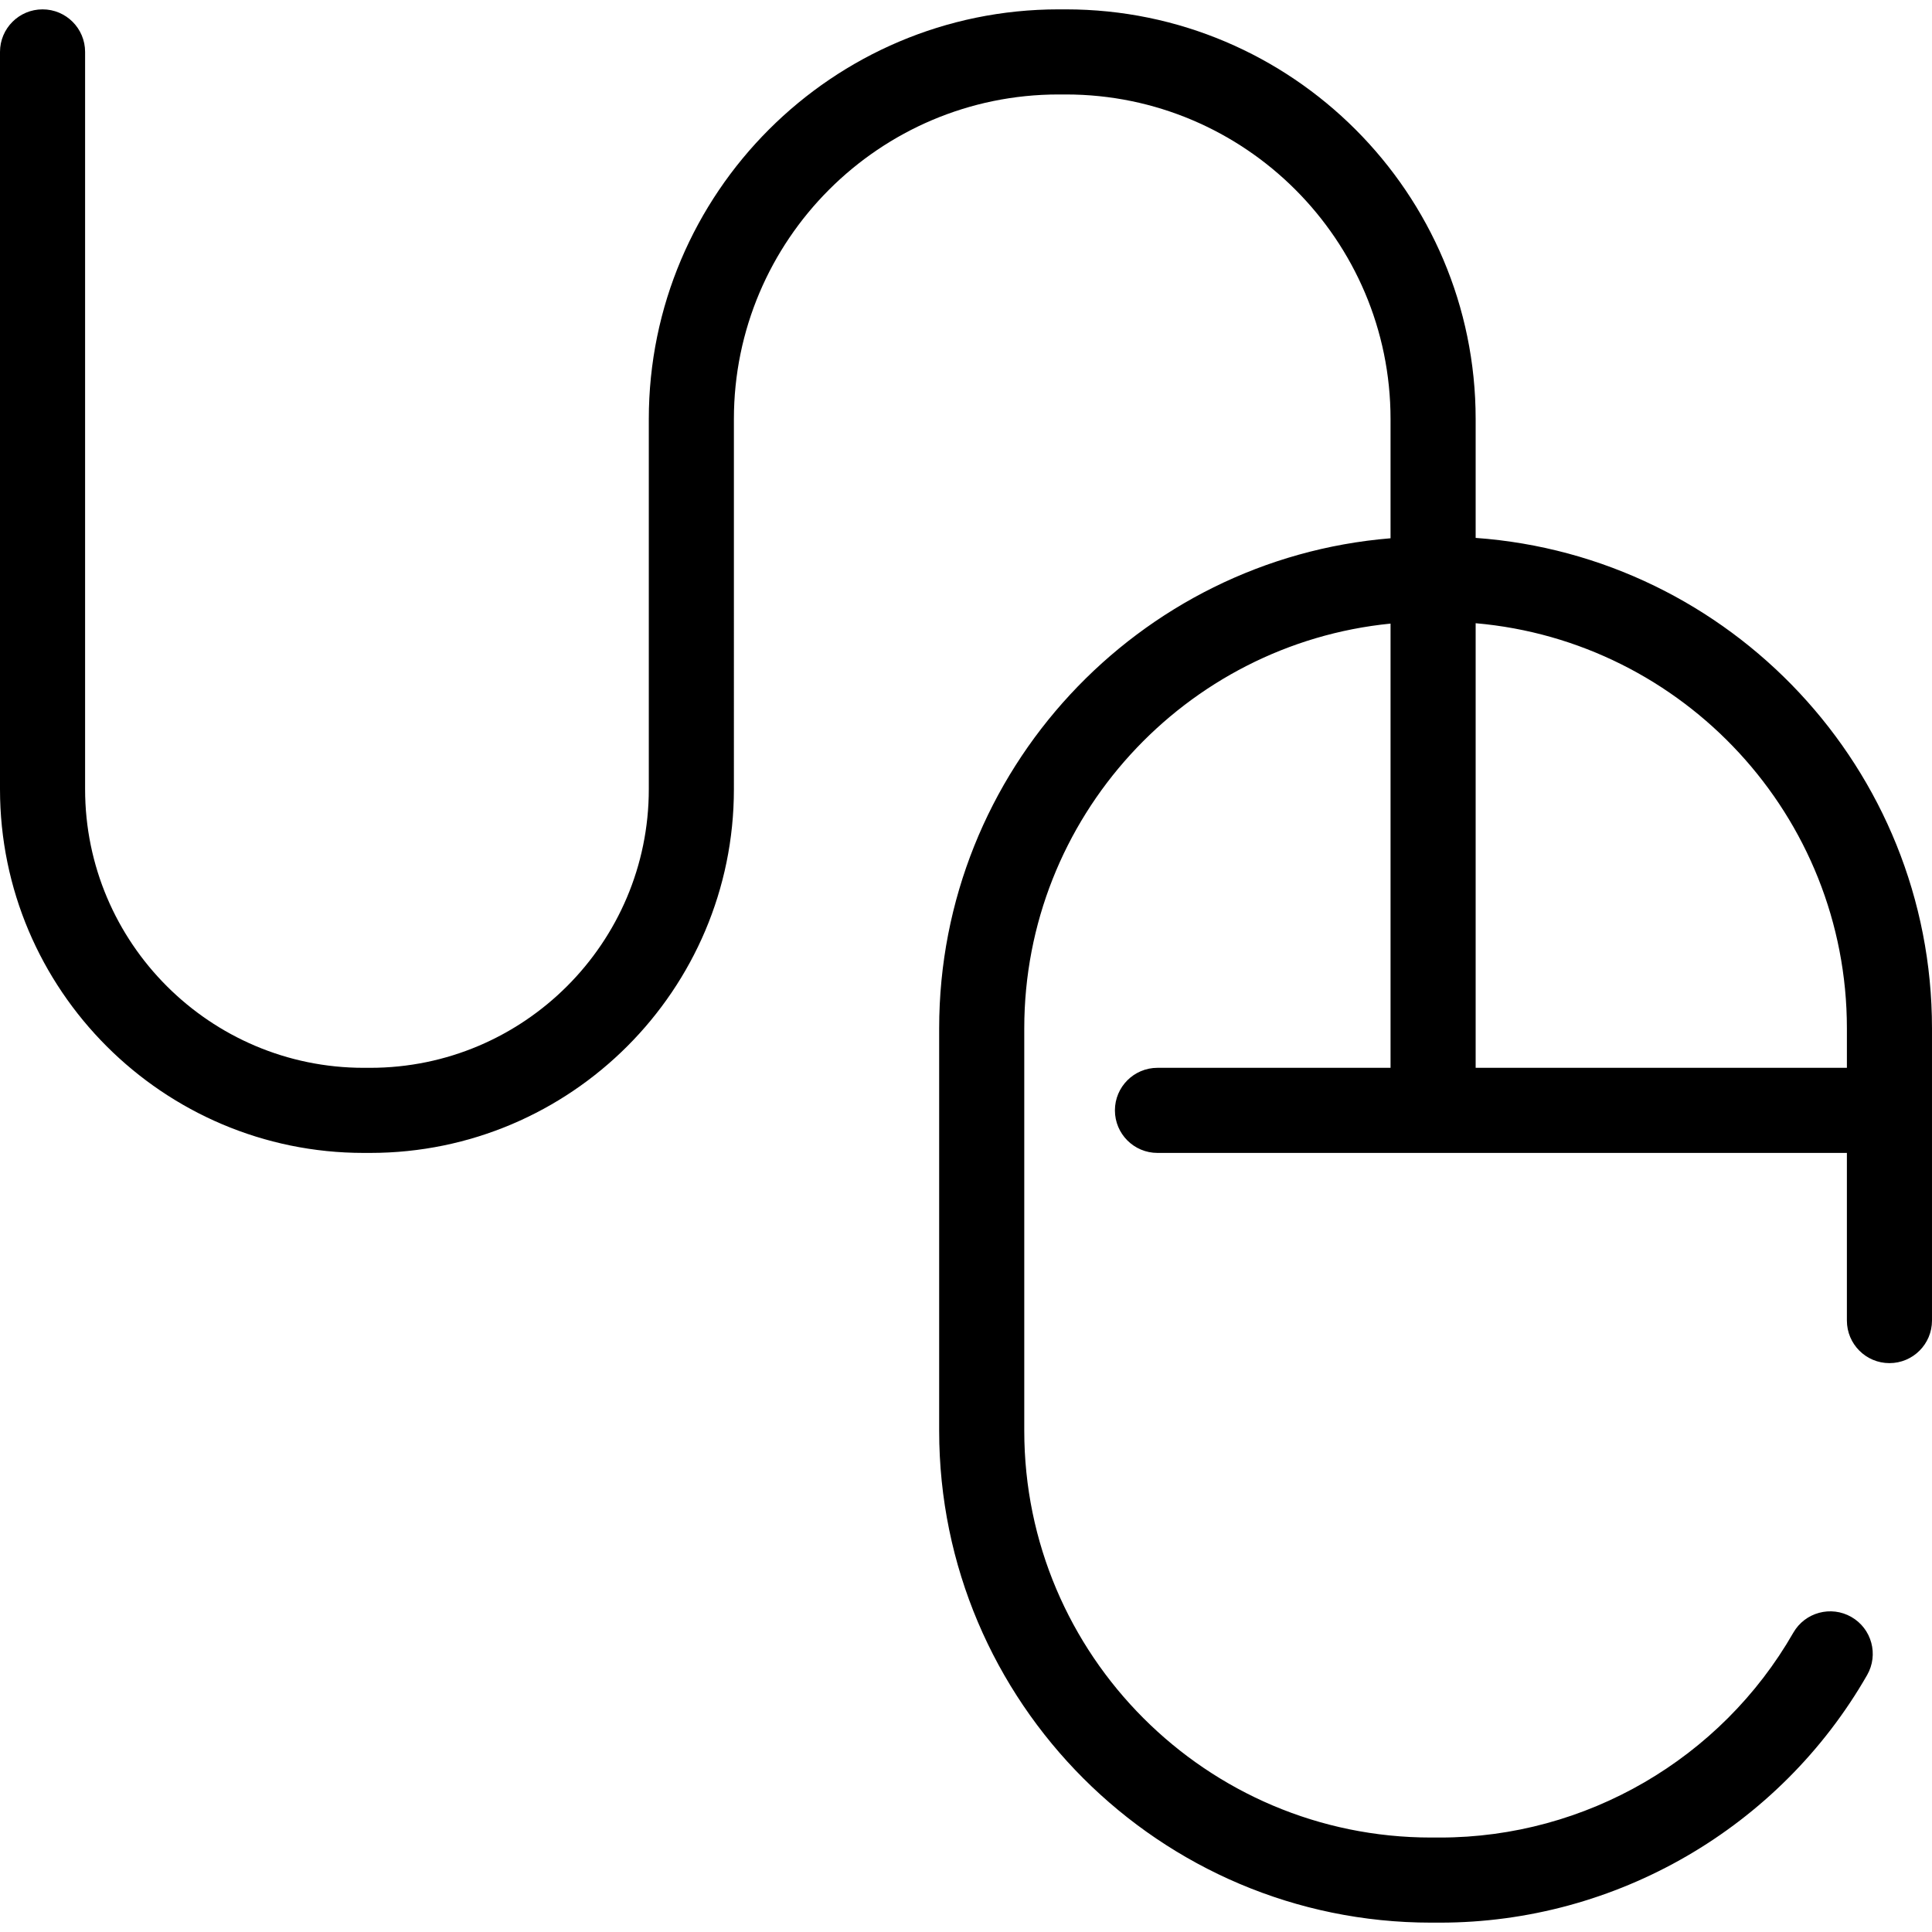
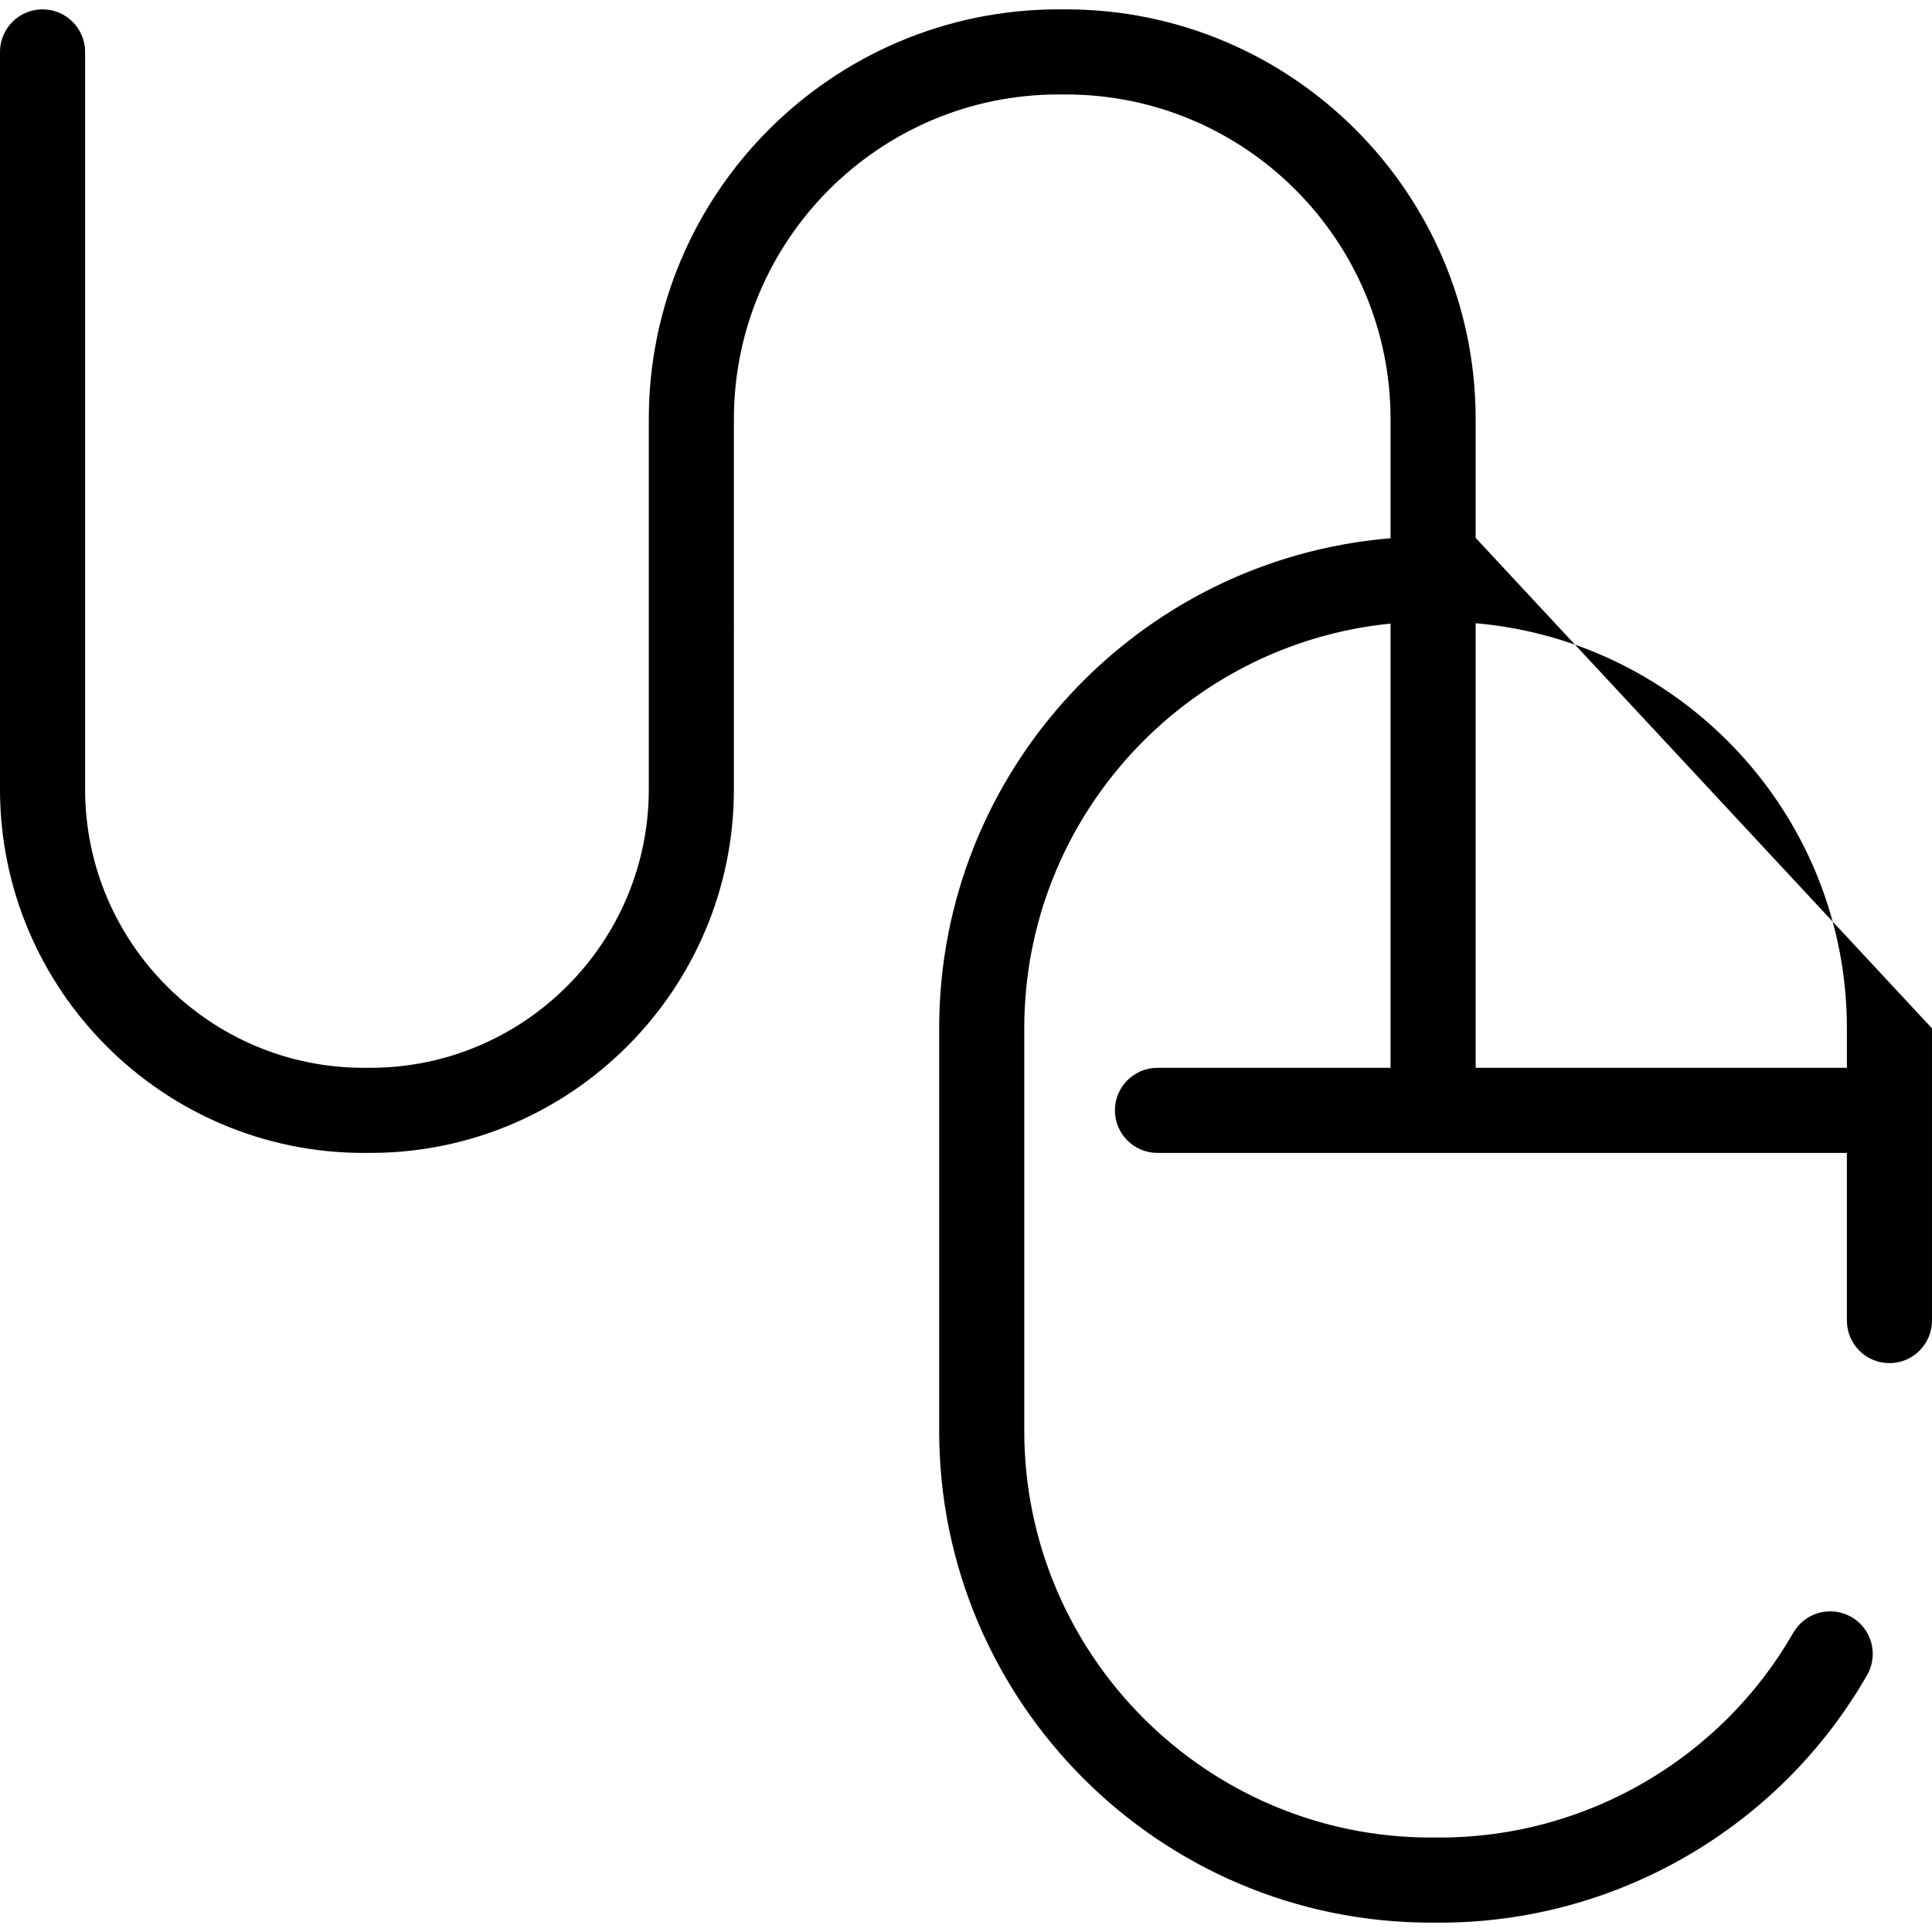
<svg xmlns="http://www.w3.org/2000/svg" fill="#000000" height="800px" width="800px" version="1.1" id="Capa_1" viewBox="0 0 272.434 272.434" xml:space="preserve">
-   <path d="M208.084,75.85V59.095c0-31.857-25.918-57.775-57.774-57.775h-1.046c-31.857,0-57.775,25.918-57.775,57.775v52.193  c0,21.663-17.624,39.287-39.286,39.287h-0.915C29.624,150.575,12,132.951,12,111.288V7.32c0-3.313-2.687-6-6-6s-6,2.687-6,6v103.968  c0,28.279,23.007,51.287,51.287,51.287h0.915c28.279,0,51.286-23.007,51.286-51.287V59.095c0-25.241,20.535-45.775,45.775-45.775  h1.046c25.24,0,45.774,20.535,45.774,45.775v16.808c-35.582,2.915-63.65,32.785-63.65,69.106v56.745  c0,38.246,31.114,69.36,69.359,69.36h1.28c24.798,0,47.87-13.378,60.214-34.914c1.648-2.875,0.653-6.542-2.222-8.189  c-2.873-1.647-6.54-0.653-8.188,2.222c-10.212,17.815-29.295,28.881-49.804,28.881h-1.28c-31.628,0-57.359-25.732-57.359-57.36  v-56.745c0-29.702,22.693-54.199,51.65-57.074v6.844v55.796h-32.867c-3.313,0-6,2.686-6,6s2.687,6,6,6h97.217v23.642  c0,3.313,2.687,6,6,6s6-2.687,6-6v-41.208C272.434,108.45,243.997,78.429,208.084,75.85z M208.084,150.575V94.779v-6.898  c29.29,2.549,52.35,27.189,52.35,57.128v5.566H208.084z" />
+   <path d="M208.084,75.85V59.095c0-31.857-25.918-57.775-57.774-57.775h-1.046c-31.857,0-57.775,25.918-57.775,57.775v52.193  c0,21.663-17.624,39.287-39.286,39.287h-0.915C29.624,150.575,12,132.951,12,111.288V7.32c0-3.313-2.687-6-6-6s-6,2.687-6,6v103.968  c0,28.279,23.007,51.287,51.287,51.287h0.915c28.279,0,51.286-23.007,51.286-51.287V59.095c0-25.241,20.535-45.775,45.775-45.775  h1.046c25.24,0,45.774,20.535,45.774,45.775v16.808c-35.582,2.915-63.65,32.785-63.65,69.106v56.745  c0,38.246,31.114,69.36,69.359,69.36h1.28c24.798,0,47.87-13.378,60.214-34.914c1.648-2.875,0.653-6.542-2.222-8.189  c-2.873-1.647-6.54-0.653-8.188,2.222c-10.212,17.815-29.295,28.881-49.804,28.881h-1.28c-31.628,0-57.359-25.732-57.359-57.36  v-56.745c0-29.702,22.693-54.199,51.65-57.074v6.844v55.796h-32.867c-3.313,0-6,2.686-6,6s2.687,6,6,6h97.217v23.642  c0,3.313,2.687,6,6,6s6-2.687,6-6v-41.208z M208.084,150.575V94.779v-6.898  c29.29,2.549,52.35,27.189,52.35,57.128v5.566H208.084z" />
</svg>